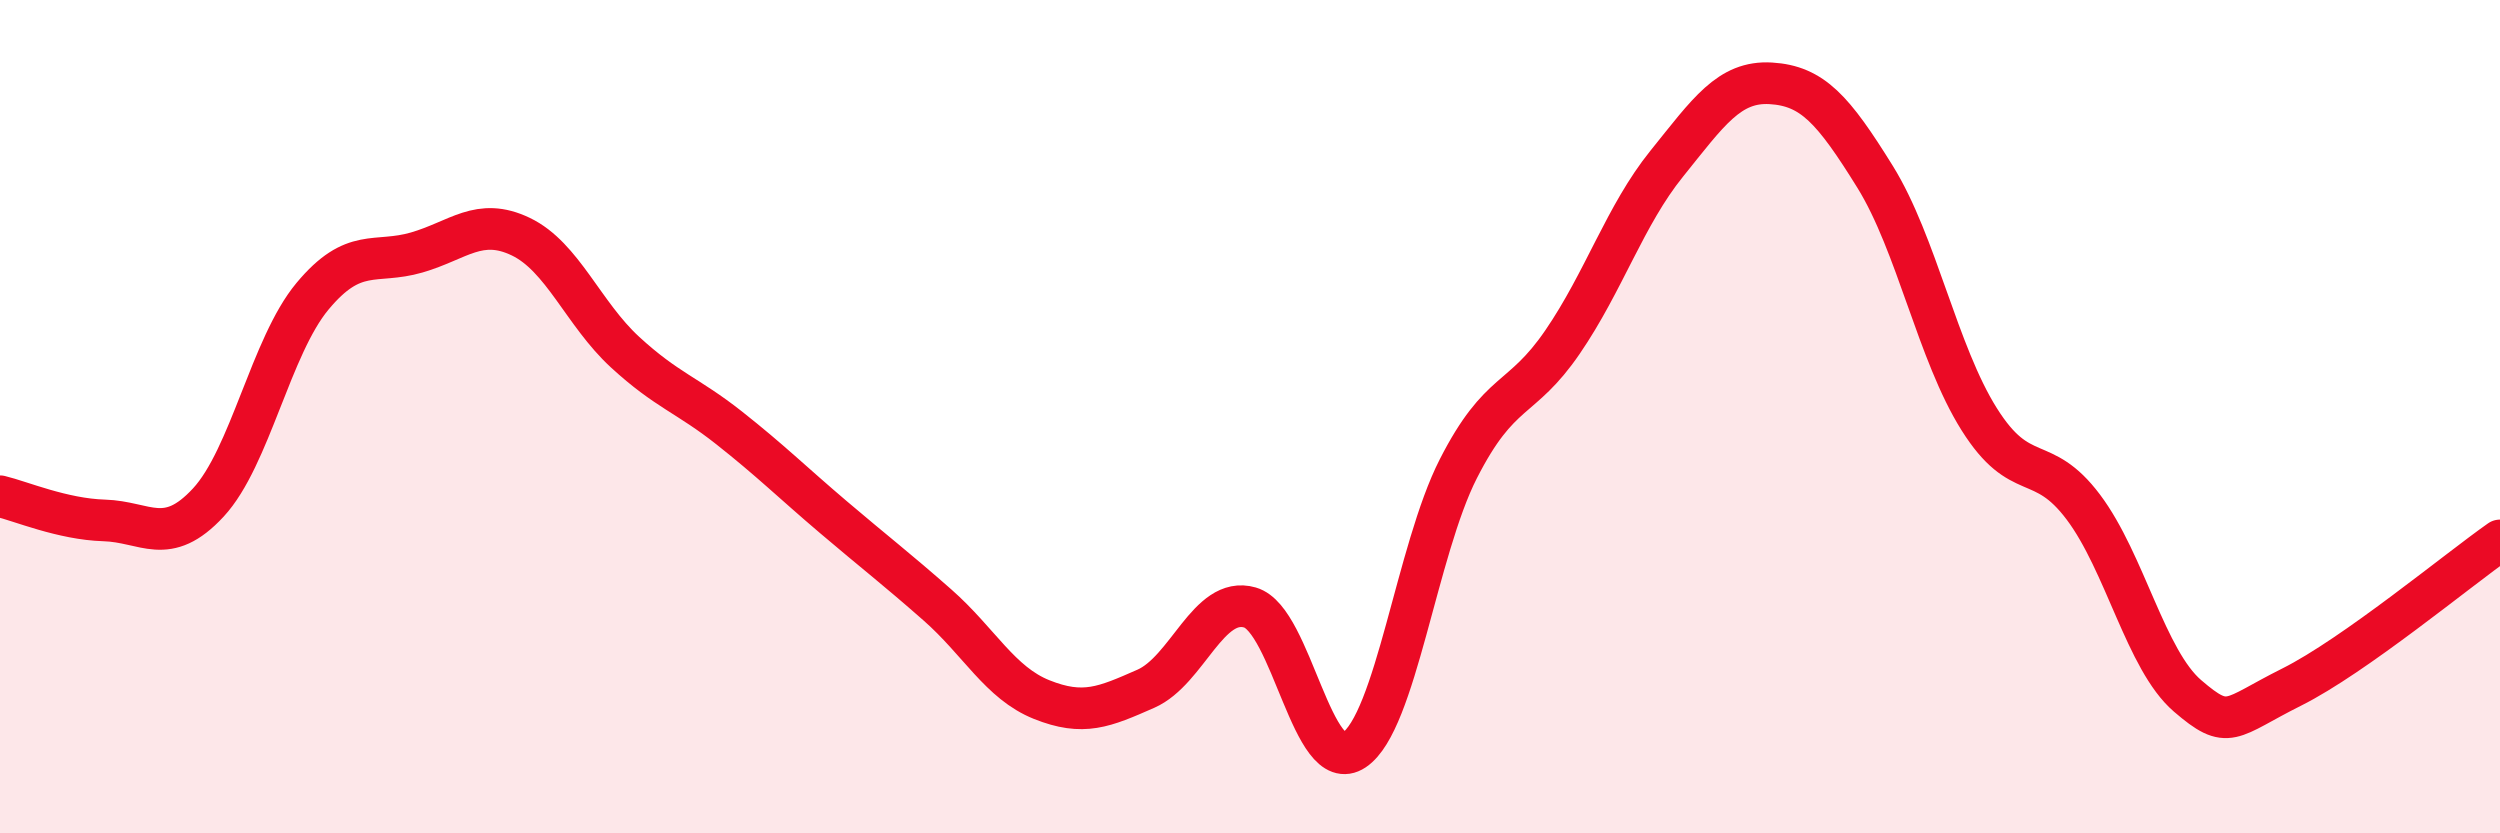
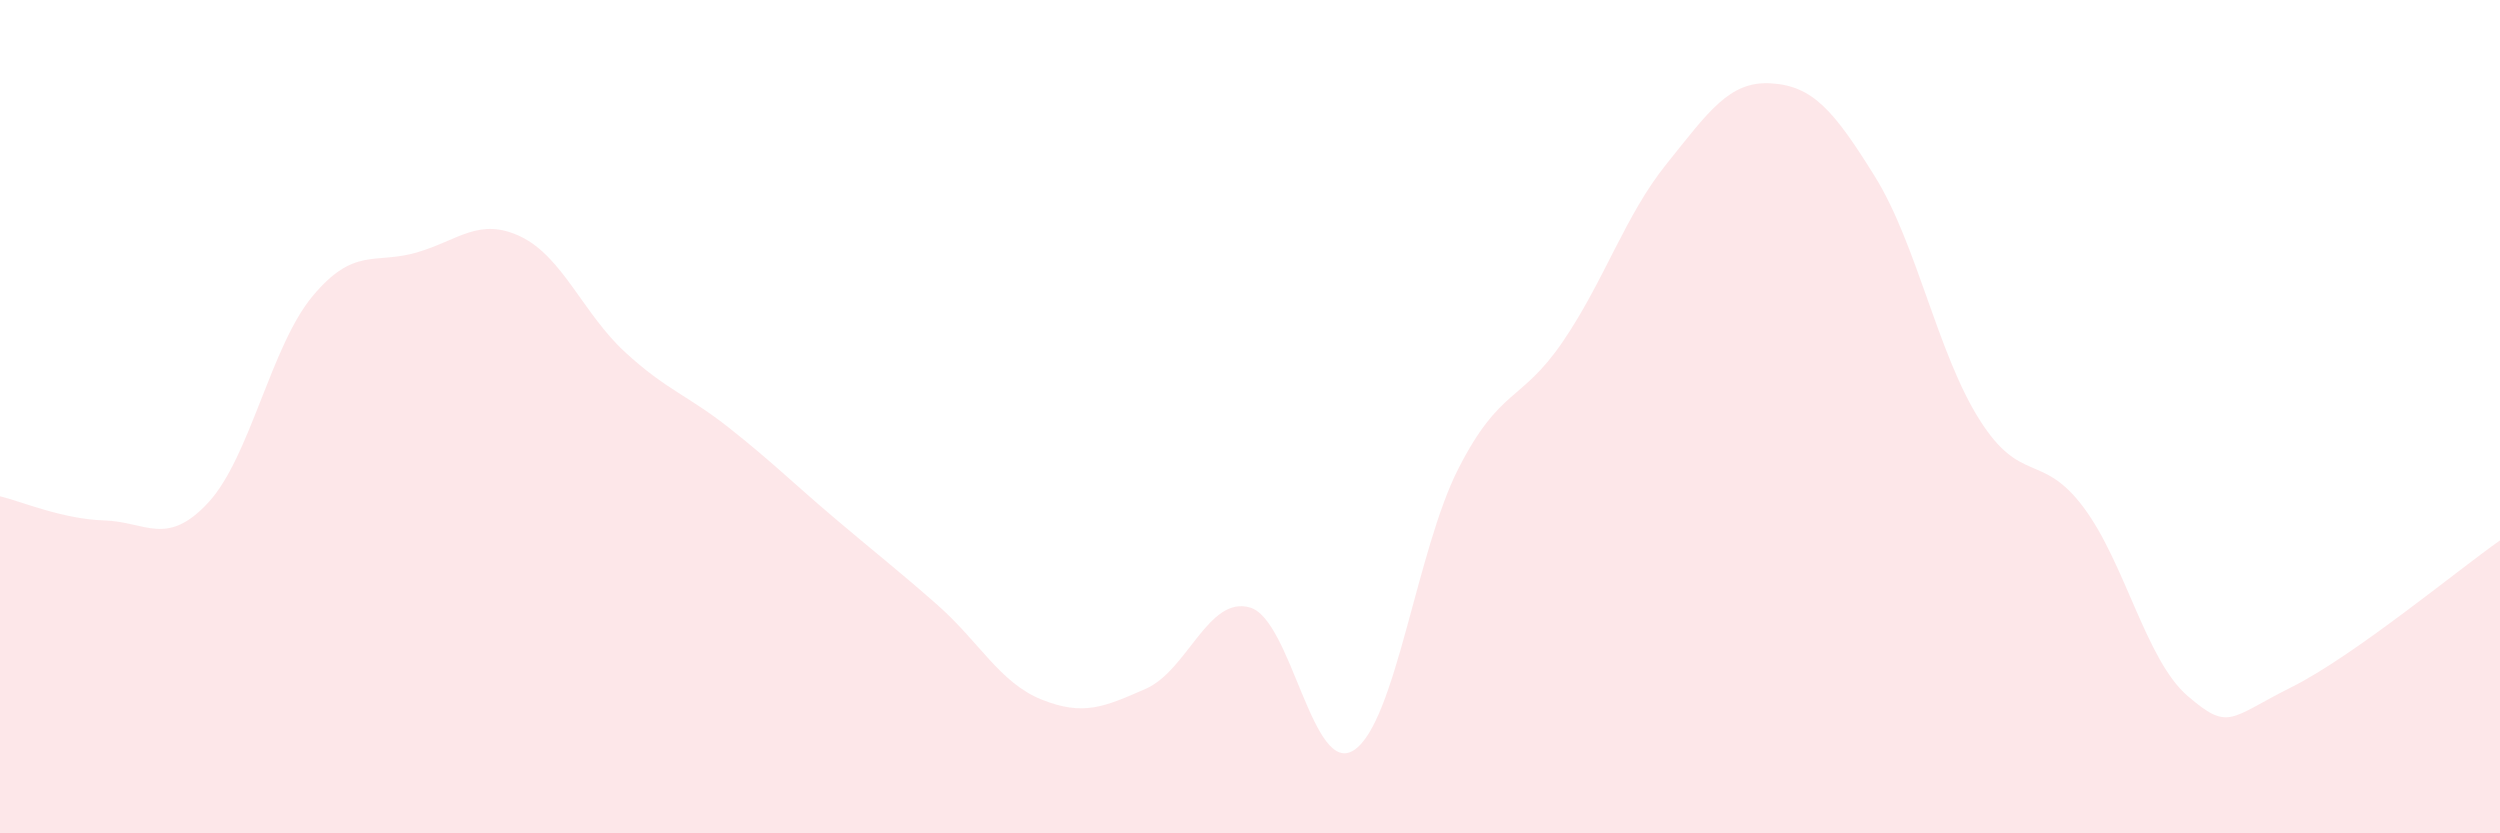
<svg xmlns="http://www.w3.org/2000/svg" width="60" height="20" viewBox="0 0 60 20">
  <path d="M 0,11.91 C 0.5,12.03 1.5,12.46 2.5,12.49 C 3.5,12.52 4,13.14 5,12.06 C 6,10.98 6.5,8.31 7.5,7.11 C 8.5,5.91 9,6.35 10,6.06 C 11,5.77 11.5,5.2 12.5,5.68 C 13.5,6.16 14,7.53 15,8.45 C 16,9.37 16.5,9.48 17.5,10.27 C 18.5,11.06 19,11.56 20,12.41 C 21,13.26 21.5,13.64 22.5,14.52 C 23.5,15.4 24,16.39 25,16.79 C 26,17.19 26.5,16.97 27.5,16.53 C 28.5,16.09 29,14.29 30,14.58 C 31,14.87 31.5,18.67 32.5,18 C 33.5,17.33 34,13.21 35,11.25 C 36,9.29 36.5,9.67 37.5,8.21 C 38.5,6.75 39,5.17 40,3.93 C 41,2.69 41.5,1.94 42.5,2 C 43.5,2.06 44,2.63 45,4.24 C 46,5.85 46.5,8.47 47.5,10.06 C 48.5,11.65 49,10.84 50,12.17 C 51,13.5 51.5,15.84 52.5,16.7 C 53.5,17.56 53.5,17.24 55,16.49 C 56.5,15.74 59,13.67 60,12.97L60 20L0 20Z" fill="#EB0A25" opacity="0.1" stroke-linecap="round" stroke-linejoin="round" />
-   <path d="M 0,11.91 C 0.5,12.03 1.5,12.46 2.5,12.49 C 3.5,12.52 4,13.14 5,12.06 C 6,10.98 6.5,8.31 7.5,7.11 C 8.5,5.91 9,6.35 10,6.06 C 11,5.77 11.5,5.2 12.5,5.68 C 13.5,6.16 14,7.53 15,8.45 C 16,9.37 16.5,9.48 17.5,10.27 C 18.5,11.06 19,11.56 20,12.41 C 21,13.26 21.5,13.64 22.5,14.52 C 23.5,15.4 24,16.39 25,16.79 C 26,17.19 26.5,16.97 27.5,16.53 C 28.5,16.09 29,14.29 30,14.58 C 31,14.87 31.5,18.67 32.5,18 C 33.5,17.33 34,13.21 35,11.25 C 36,9.29 36.5,9.67 37.5,8.21 C 38.5,6.75 39,5.17 40,3.93 C 41,2.69 41.5,1.94 42.5,2 C 43.5,2.06 44,2.63 45,4.24 C 46,5.85 46.5,8.47 47.5,10.06 C 48.5,11.65 49,10.84 50,12.17 C 51,13.5 51.5,15.84 52.5,16.7 C 53.5,17.56 53.5,17.24 55,16.49 C 56.5,15.74 59,13.67 60,12.97" stroke="#EB0A25" stroke-width="1" fill="none" stroke-linecap="round" stroke-linejoin="round" />
</svg>